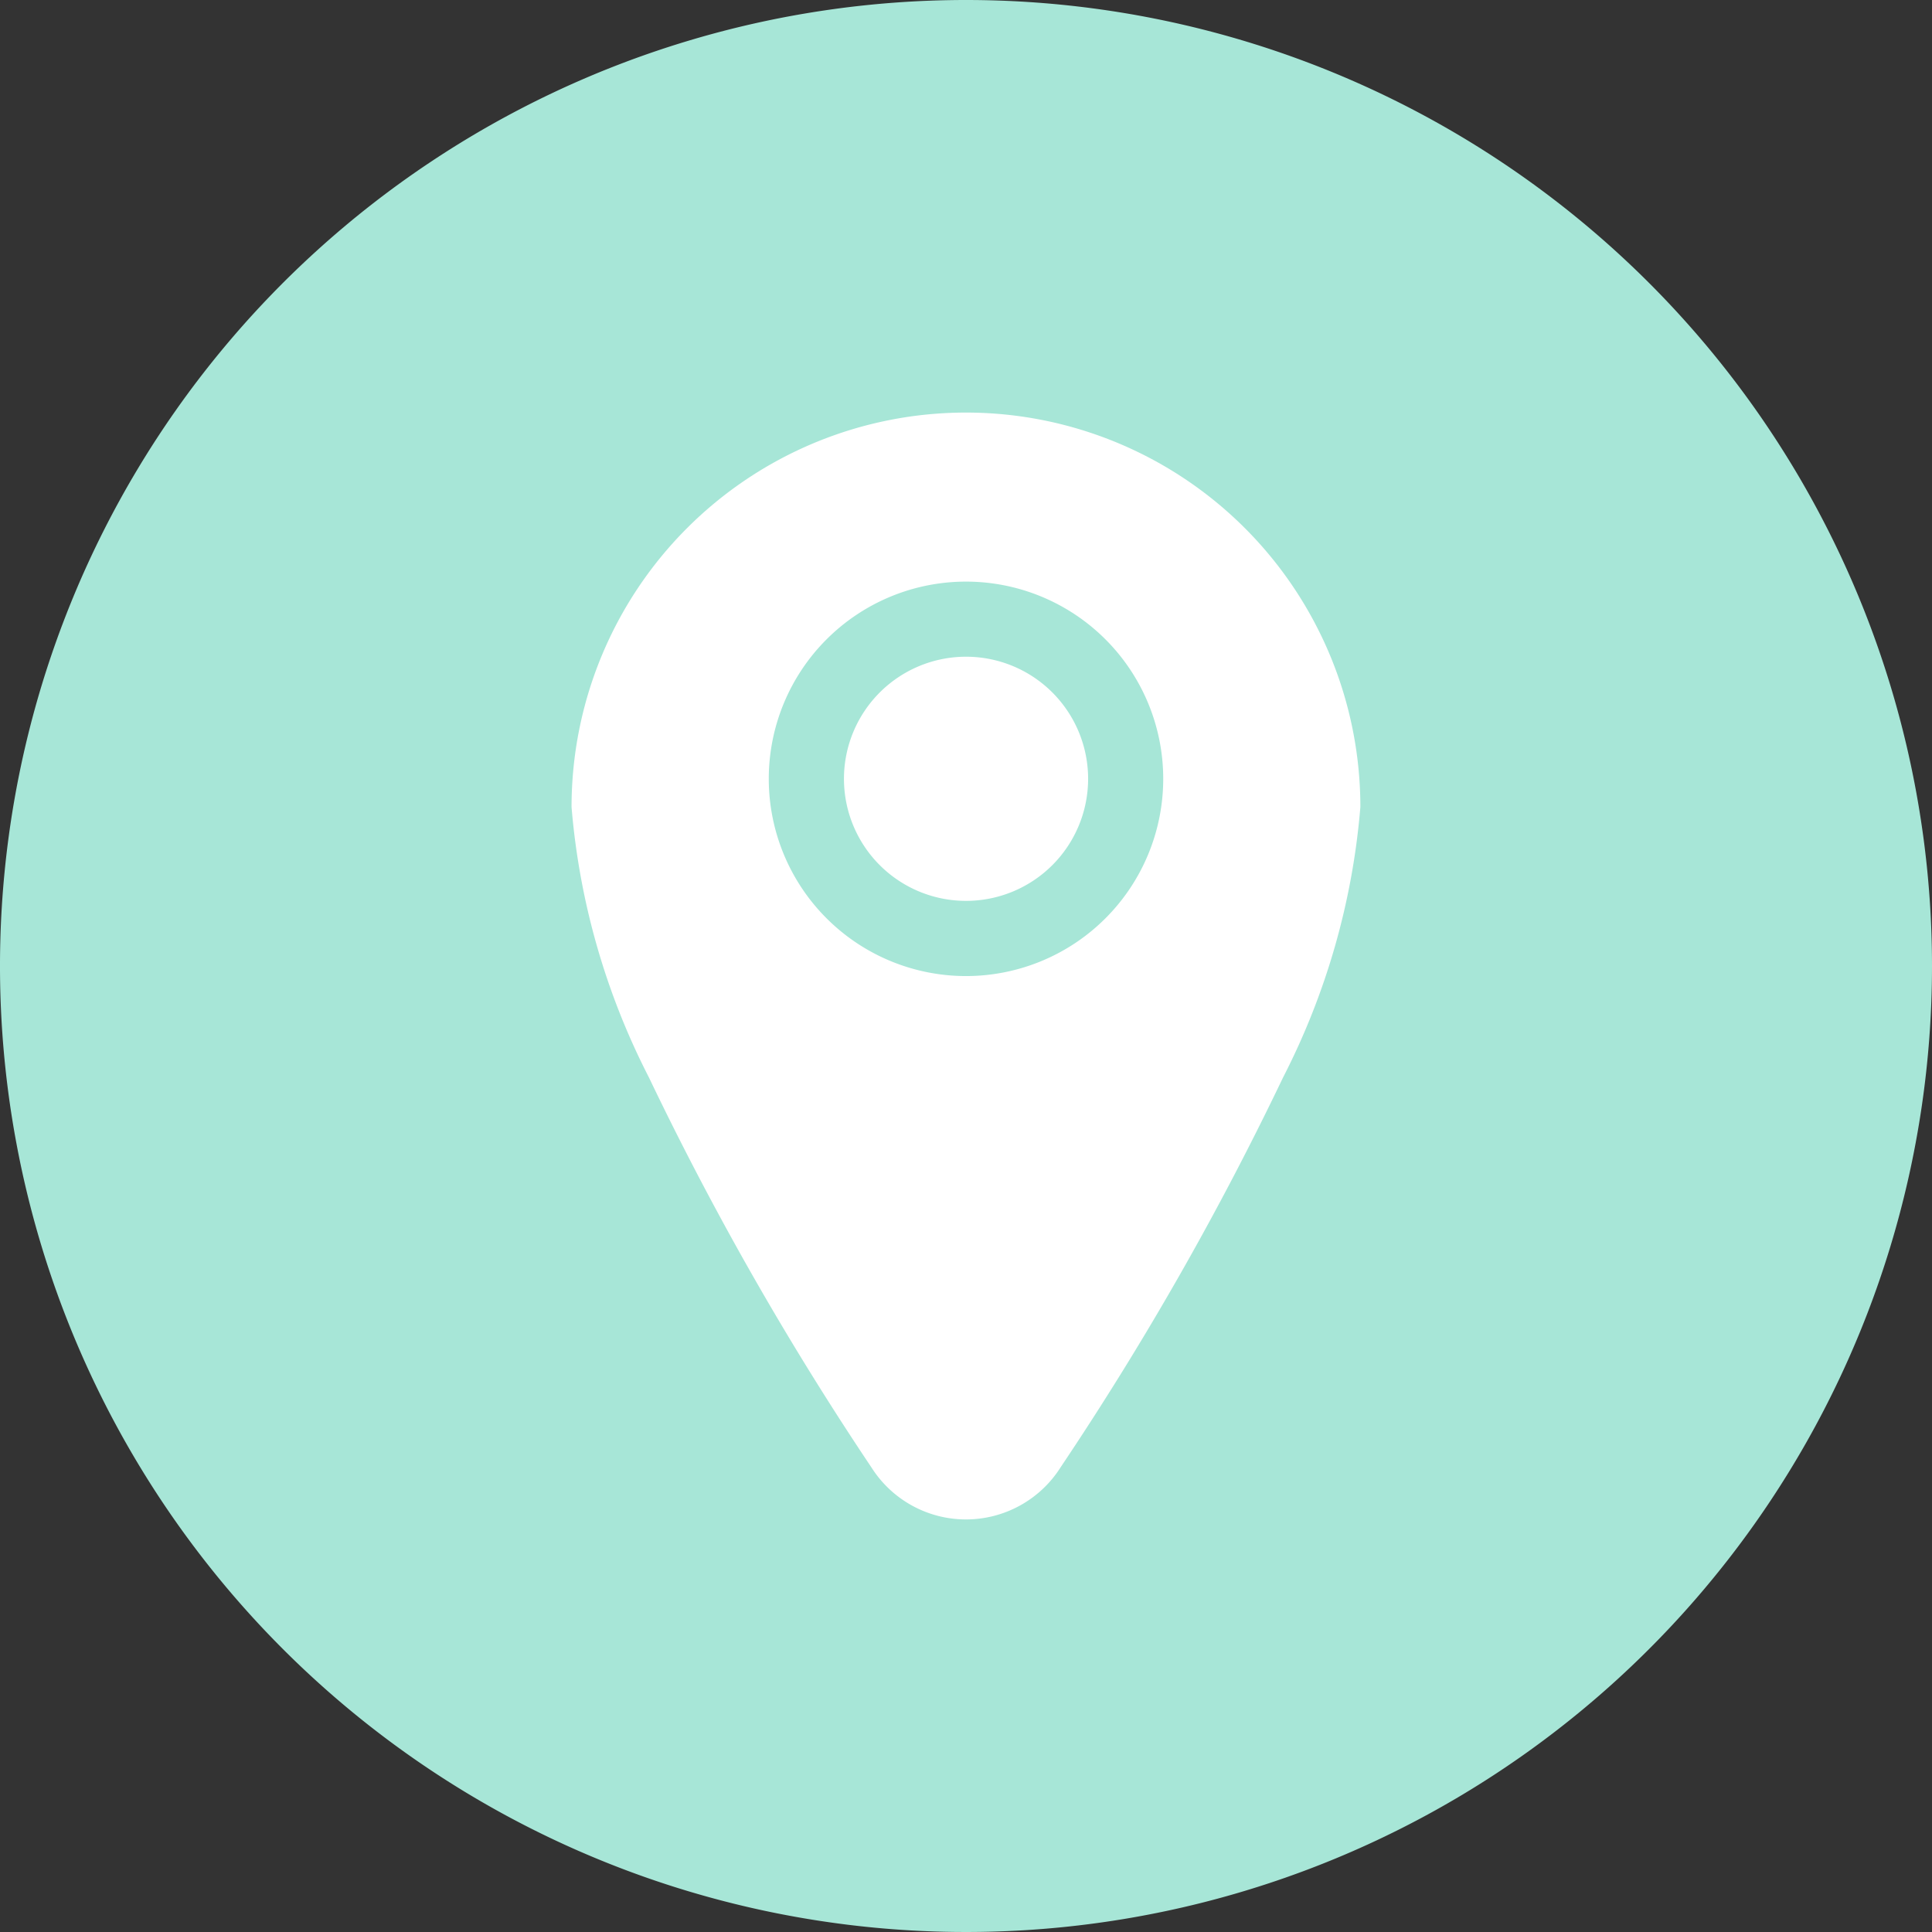
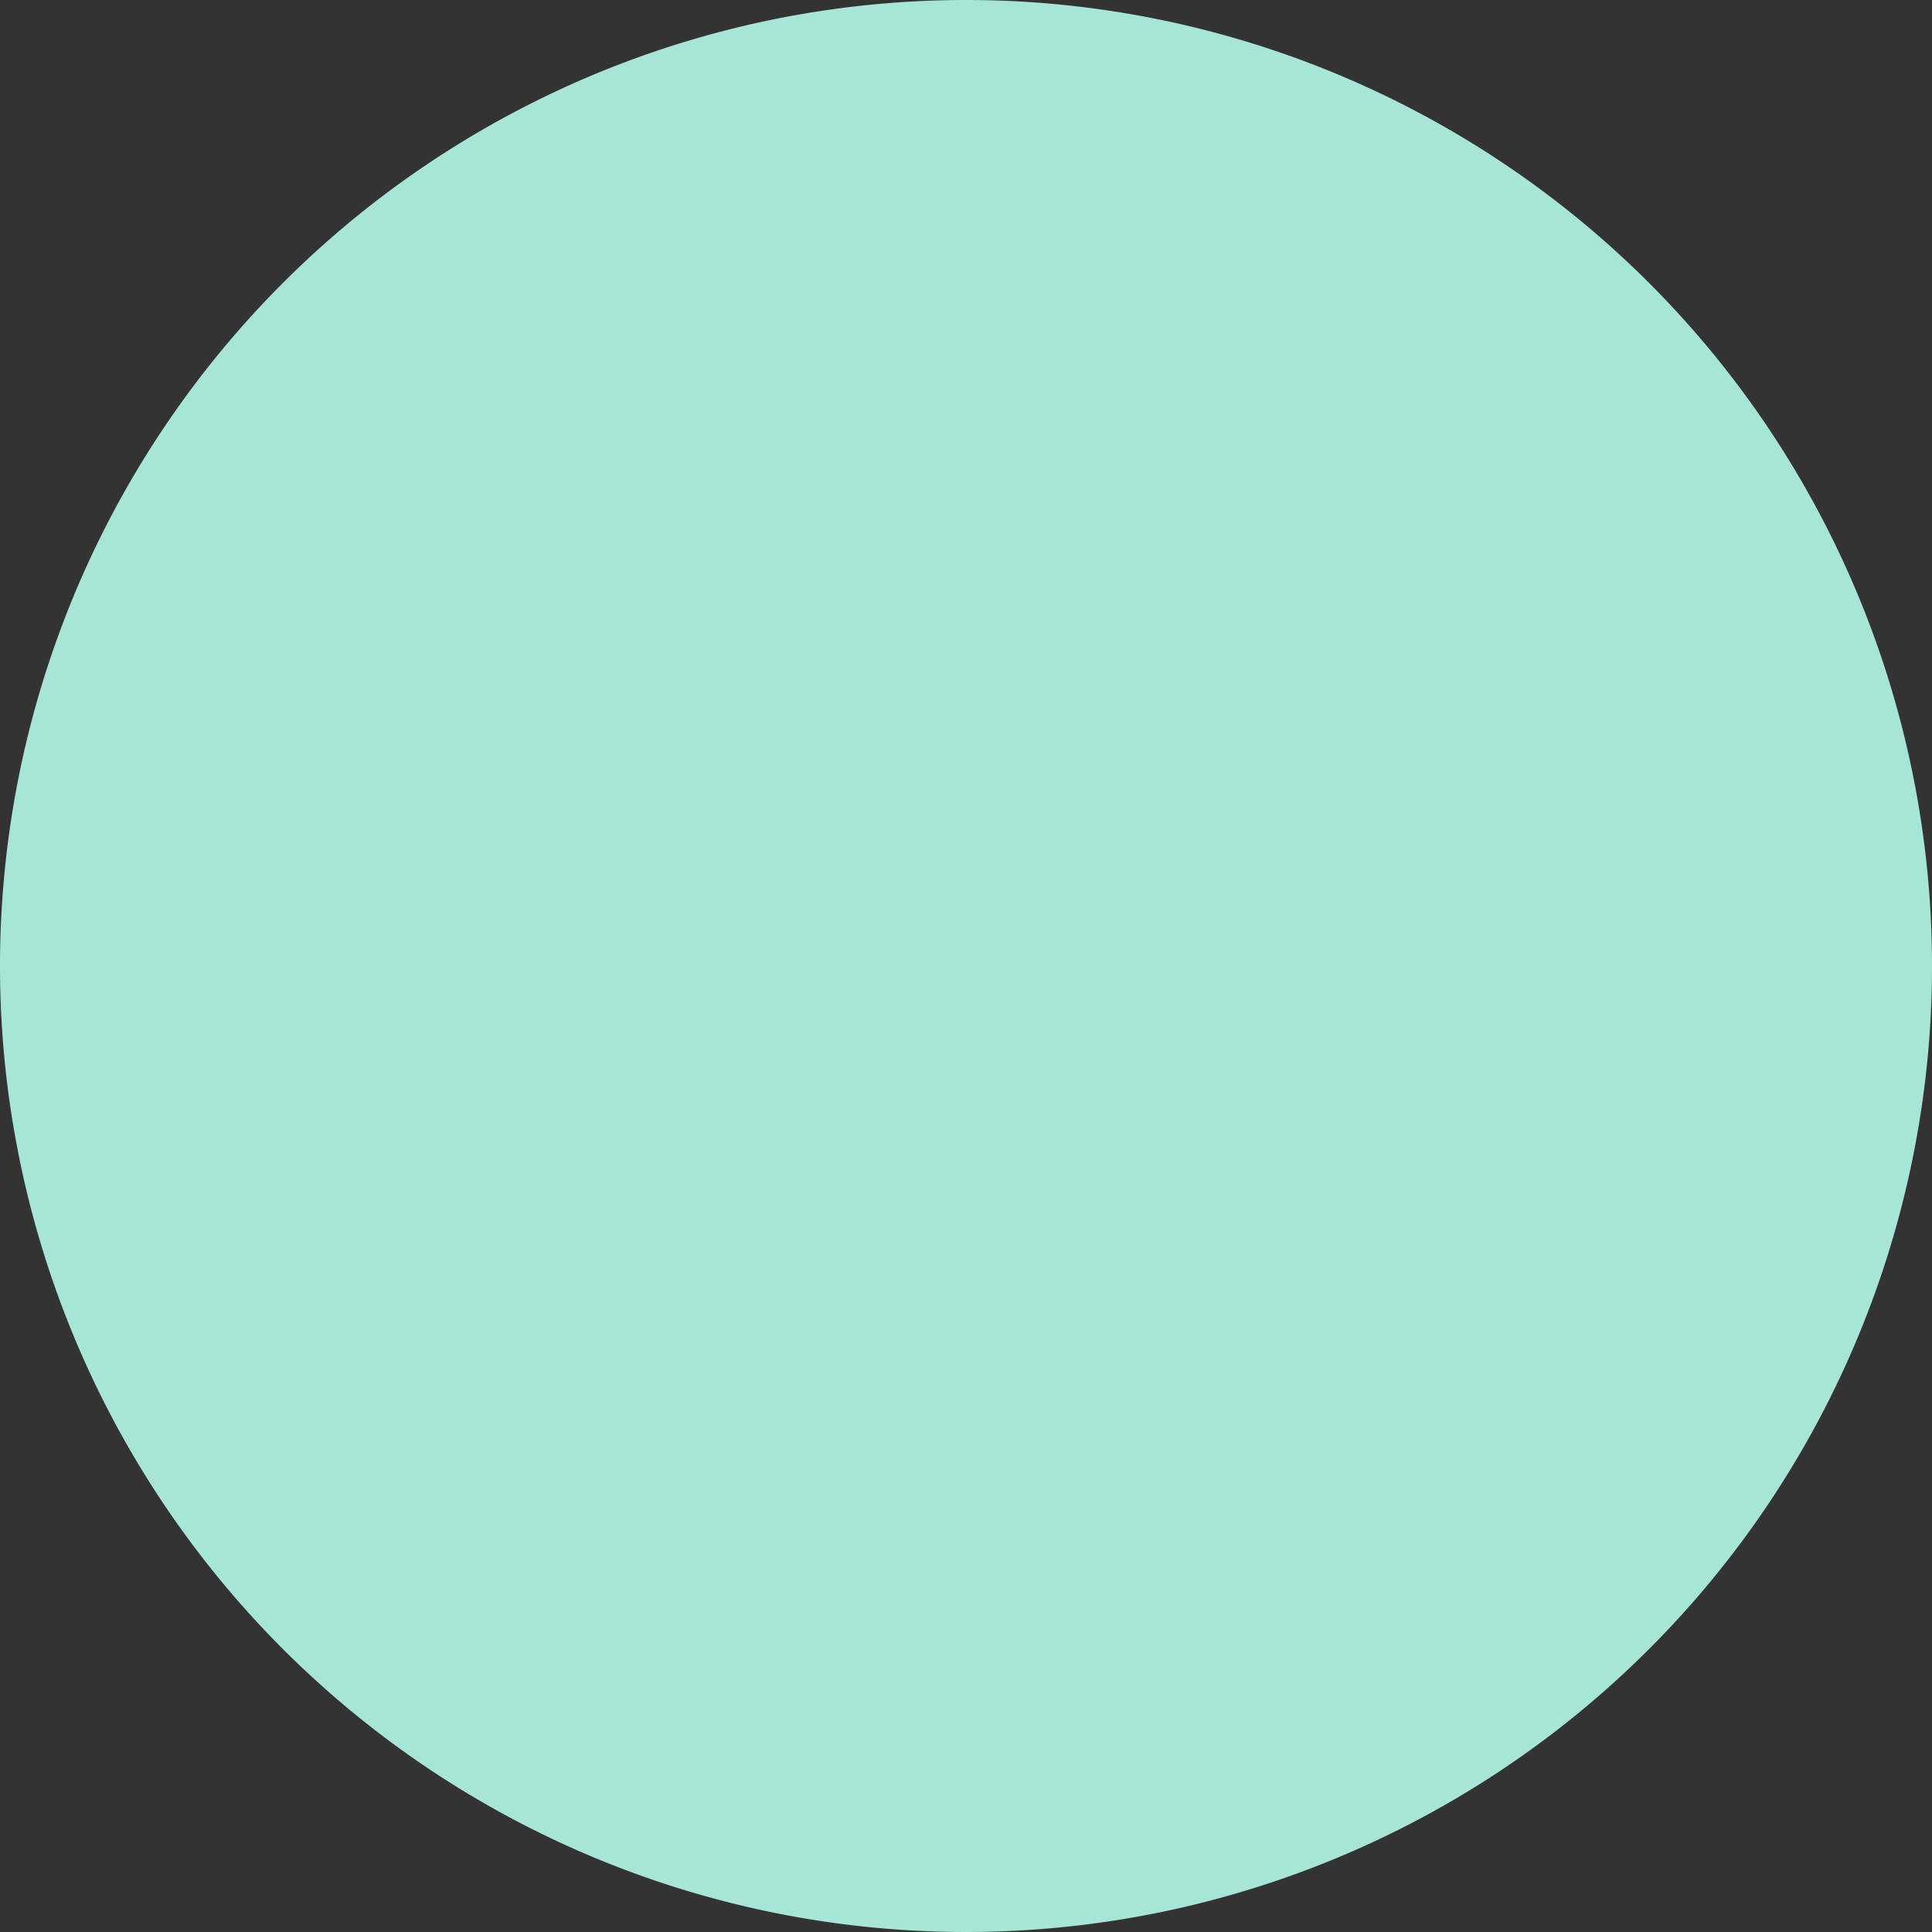
<svg xmlns="http://www.w3.org/2000/svg" width="48" height="48" viewBox="0 0 48 48">
  <rect x="0" y="0" width="48" height="48" fill="#333333" stroke="none" />
  <defs>
    <clipPath id="clip-path">
      <rect id="Rectangle_889" data-name="Rectangle 889" width="48" height="48" fill="#a7e6d7" />
    </clipPath>
  </defs>
  <g id="Group_3178" data-name="Group 3178" clip-path="url(#clip-path)">
    <path id="Path_2728" data-name="Path 2728" d="M48,24A24,24,0,1,1,24,0,24,24,0,0,1,48,24" fill="#a7e6d7" />
-     <path id="Path_2729" data-name="Path 2729" d="M16.9,5.125a9.8,9.8,0,0,0-9.8,9.8,17.925,17.925,0,0,0,1.922,6.718,77.413,77.413,0,0,0,5.53,9.692,2.781,2.781,0,0,0,4.7-.008,77.2,77.2,0,0,0,5.526-9.684,17.917,17.917,0,0,0,1.92-6.718A9.8,9.8,0,0,0,16.9,5.125Zm0,4.2a4.9,4.9,0,1,0,4.9,4.9,4.9,4.9,0,0,0-4.9-4.9m0,1.866a3.033,3.033,0,1,1-3.032,3.032A3.034,3.034,0,0,1,16.9,11.191" transform="translate(7.1 5.125)" fill="#fff" fill-rule="evenodd" />
  </g>
</svg>